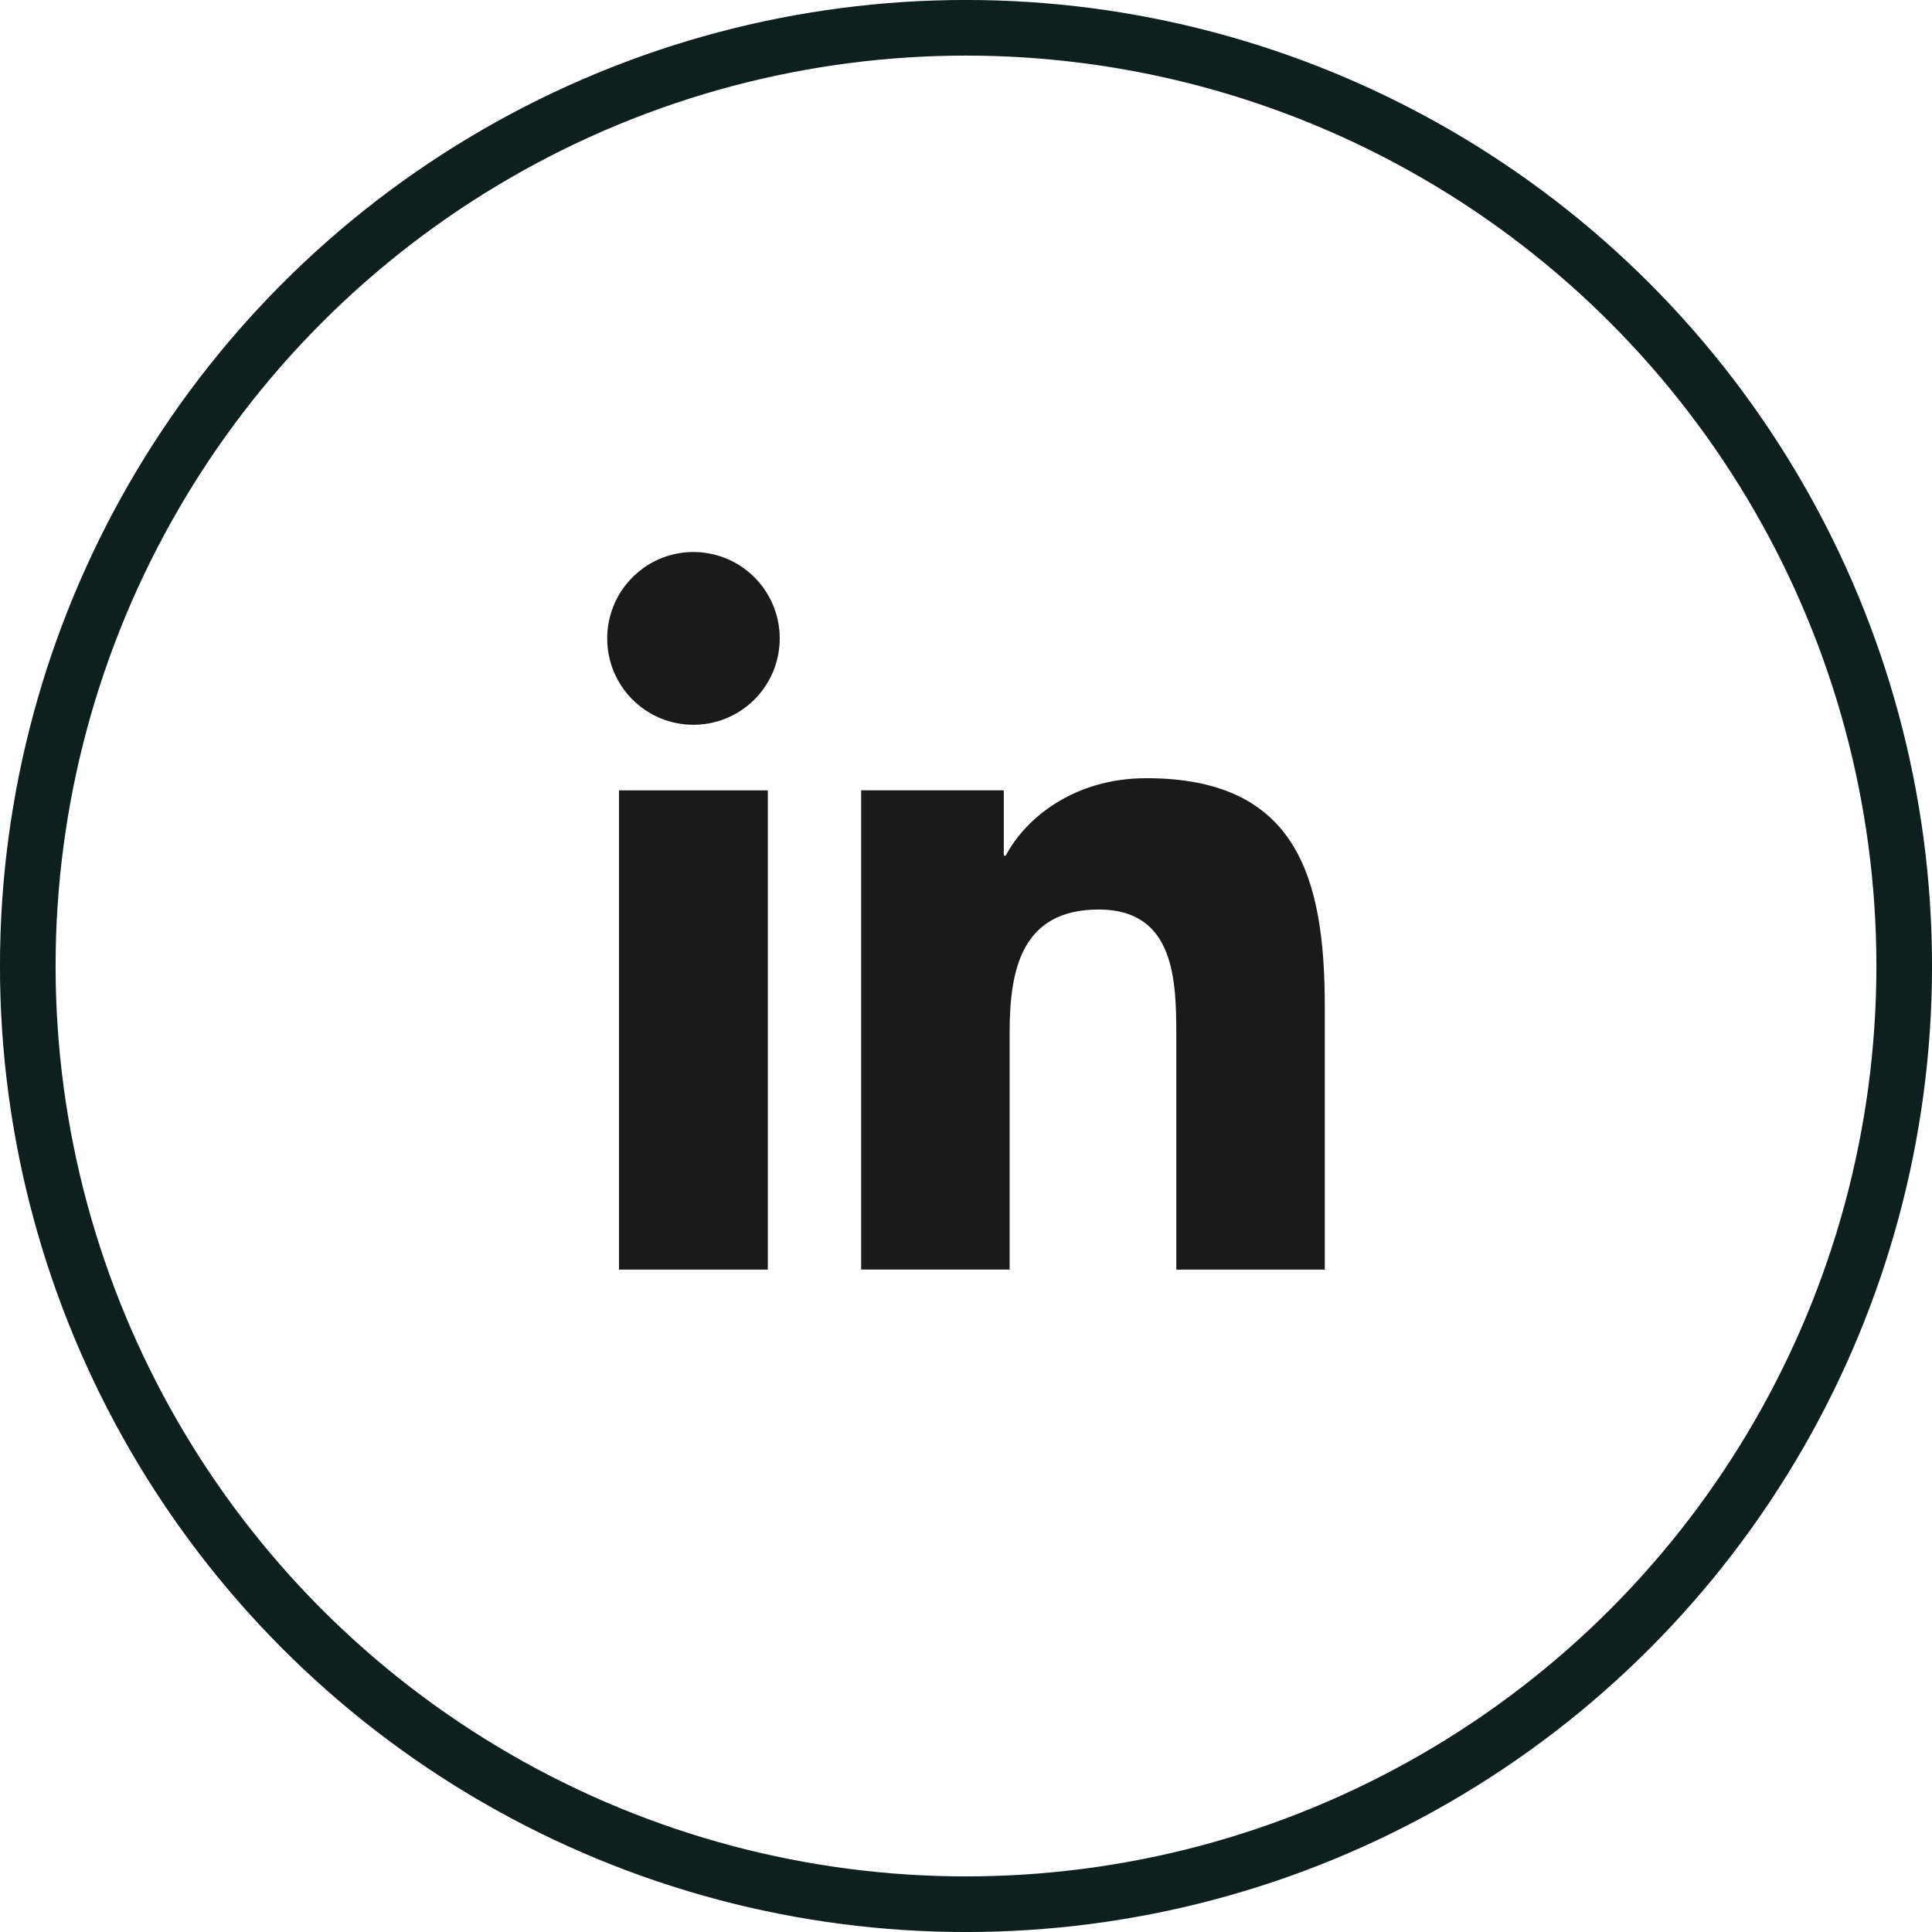
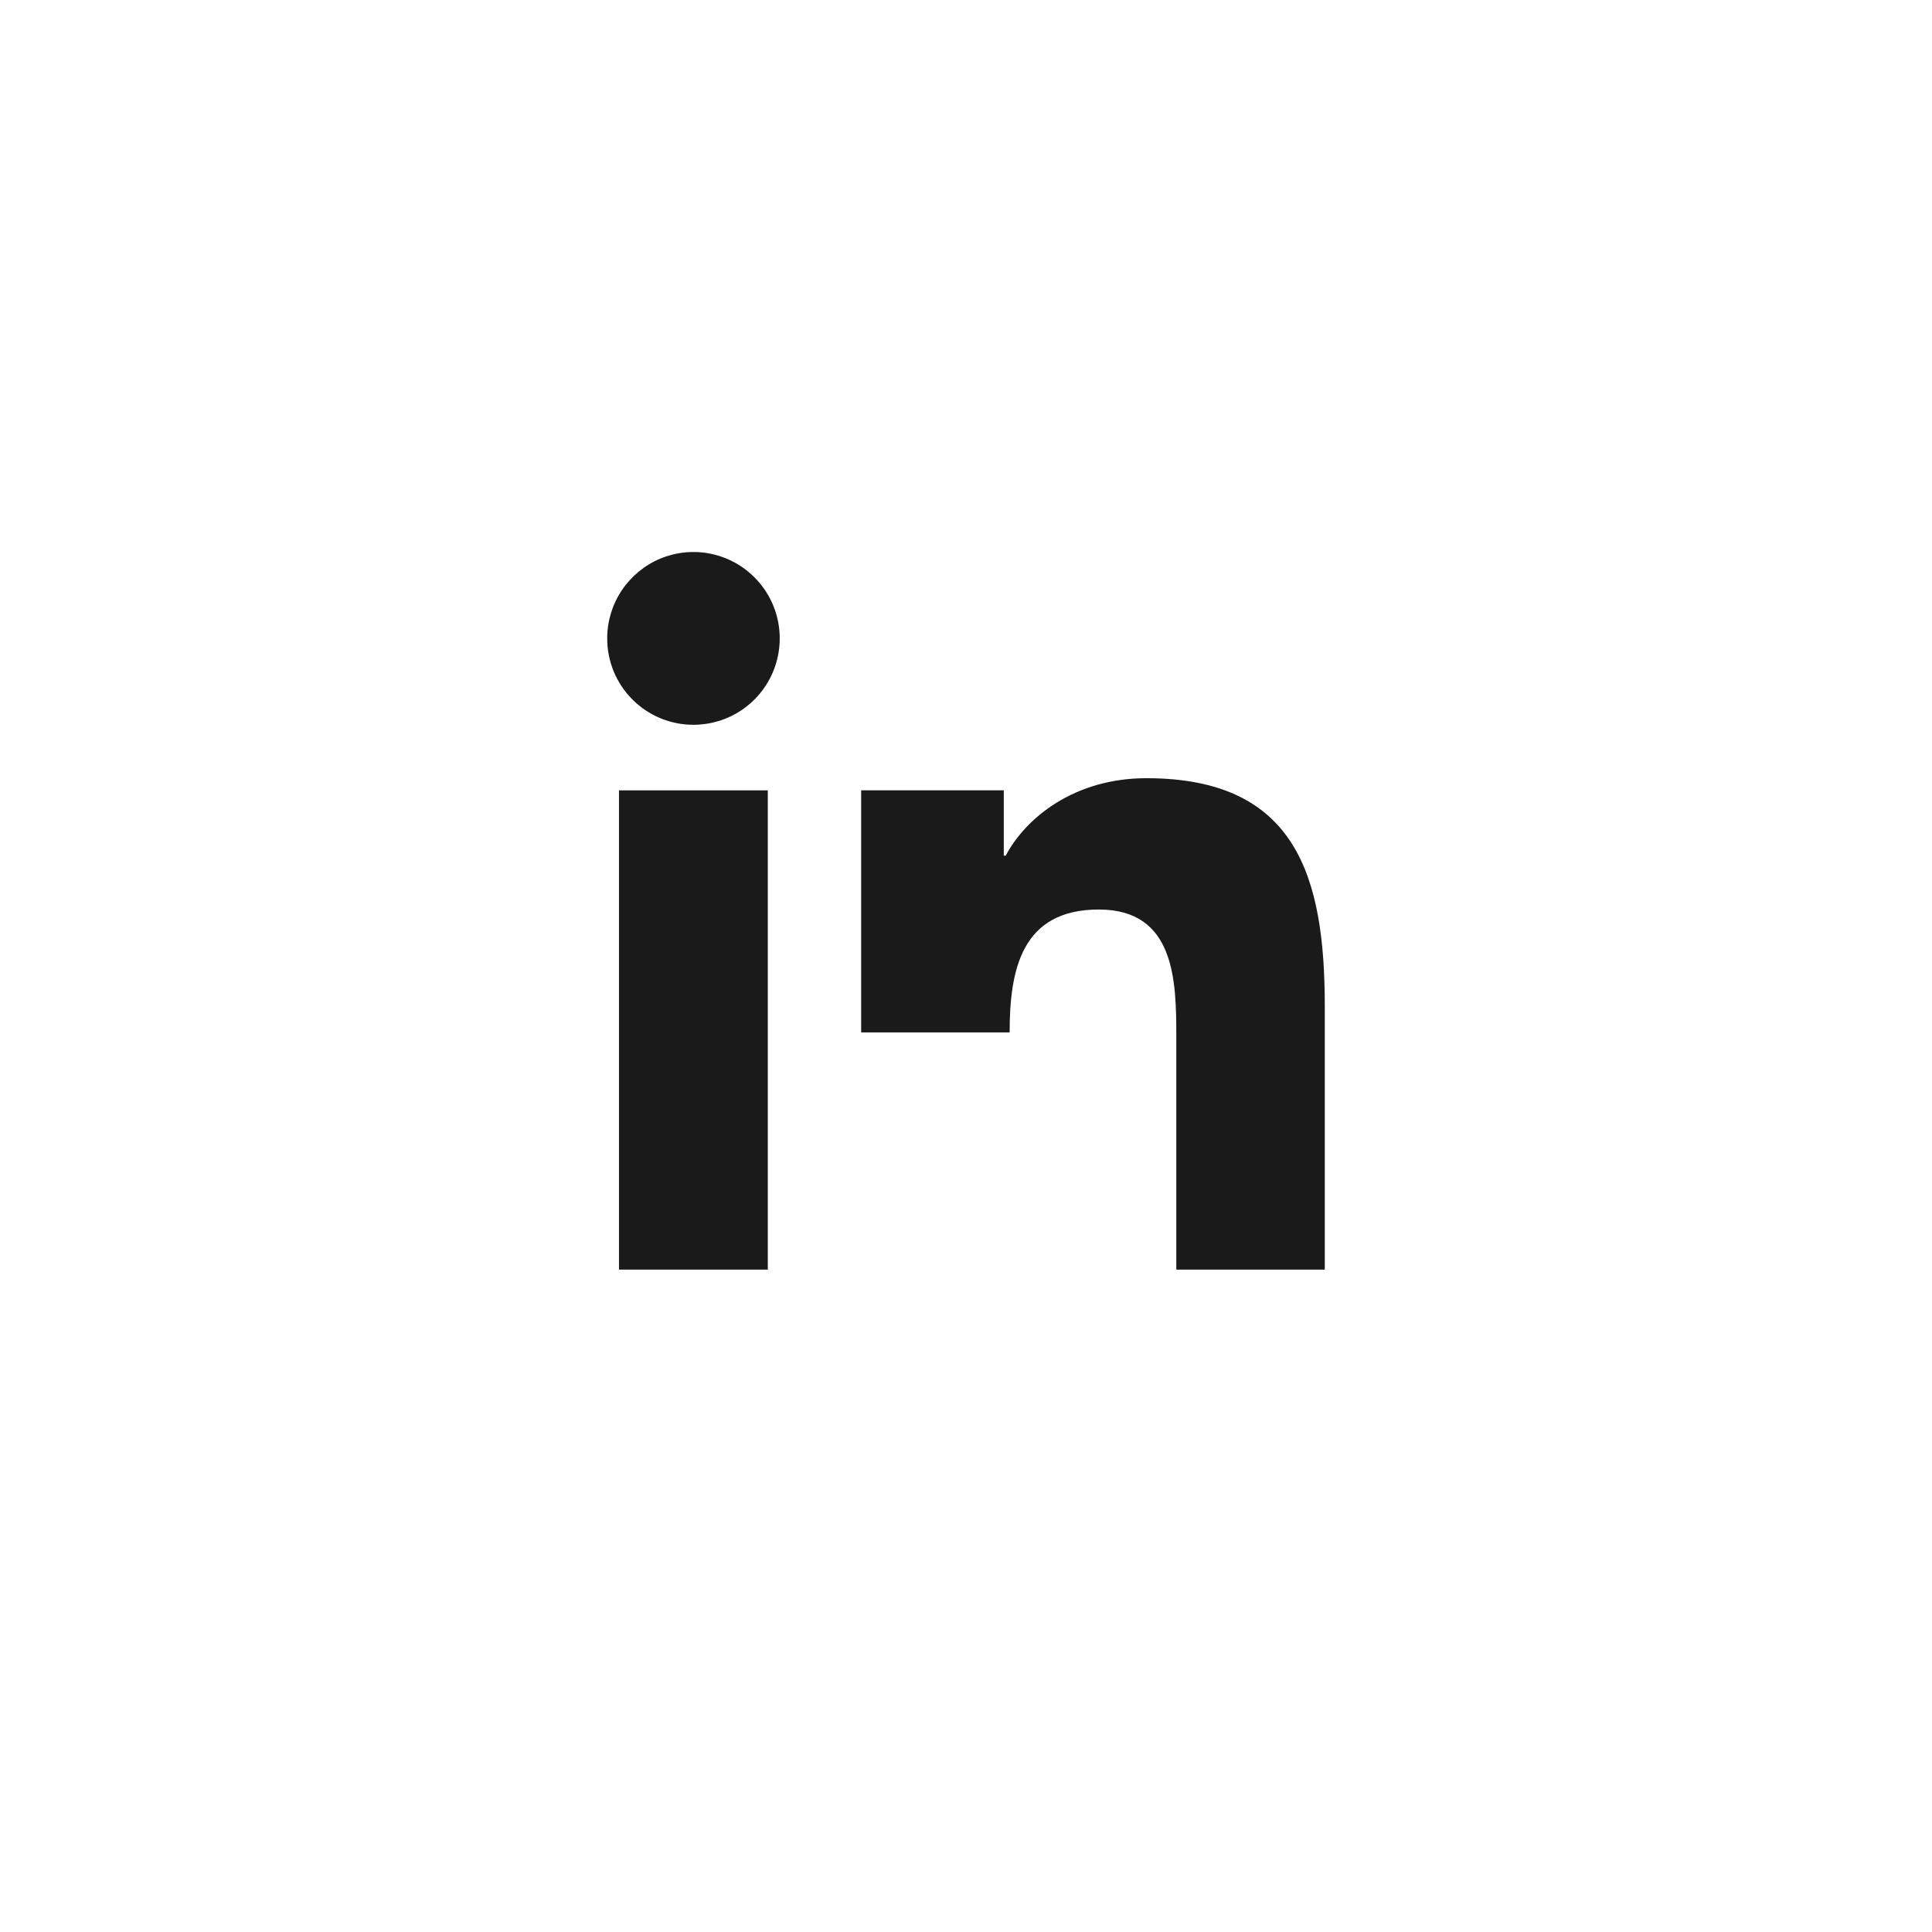
<svg xmlns="http://www.w3.org/2000/svg" width="34" height="34" viewBox="0 0 34 34" fill="none">
-   <circle cx="17" cy="17" r="16.511" stroke="#0E201D" stroke-width="0.979" />
-   <path fill-rule="evenodd" clip-rule="evenodd" d="M12.203 12.755C12.003 12.755 11.806 12.716 11.621 12.639C11.437 12.563 11.27 12.451 11.129 12.309C10.988 12.168 10.876 12 10.8 11.816C10.724 11.631 10.685 11.433 10.686 11.233C10.686 10.932 10.775 10.639 10.942 10.389C11.11 10.139 11.347 9.944 11.624 9.829C11.902 9.715 12.207 9.685 12.501 9.744C12.796 9.803 13.066 9.948 13.278 10.161C13.49 10.373 13.635 10.645 13.693 10.939C13.751 11.234 13.721 11.54 13.606 11.818C13.491 12.095 13.296 12.333 13.046 12.5C12.796 12.667 12.503 12.755 12.203 12.755ZM23.311 22.343H20.701V18.241C20.701 17.263 20.681 16.006 19.337 16.006C17.976 16.006 17.768 17.067 17.768 18.169V22.342H15.155V13.908H17.665V15.058H17.699C18.05 14.394 18.903 13.695 20.175 13.695C22.823 13.695 23.314 15.441 23.314 17.711V22.342L23.311 22.343ZM10.893 22.343H13.512V13.909H10.893V22.343Z" fill="#1A1A1A" />
+   <path fill-rule="evenodd" clip-rule="evenodd" d="M12.203 12.755C12.003 12.755 11.806 12.716 11.621 12.639C11.437 12.563 11.27 12.451 11.129 12.309C10.988 12.168 10.876 12 10.8 11.816C10.724 11.631 10.685 11.433 10.686 11.233C10.686 10.932 10.775 10.639 10.942 10.389C11.11 10.139 11.347 9.944 11.624 9.829C11.902 9.715 12.207 9.685 12.501 9.744C12.796 9.803 13.066 9.948 13.278 10.161C13.49 10.373 13.635 10.645 13.693 10.939C13.751 11.234 13.721 11.54 13.606 11.818C13.491 12.095 13.296 12.333 13.046 12.5C12.796 12.667 12.503 12.755 12.203 12.755ZM23.311 22.343H20.701V18.241C20.701 17.263 20.681 16.006 19.337 16.006C17.976 16.006 17.768 17.067 17.768 18.169H15.155V13.908H17.665V15.058H17.699C18.05 14.394 18.903 13.695 20.175 13.695C22.823 13.695 23.314 15.441 23.314 17.711V22.342L23.311 22.343ZM10.893 22.343H13.512V13.909H10.893V22.343Z" fill="#1A1A1A" />
</svg>